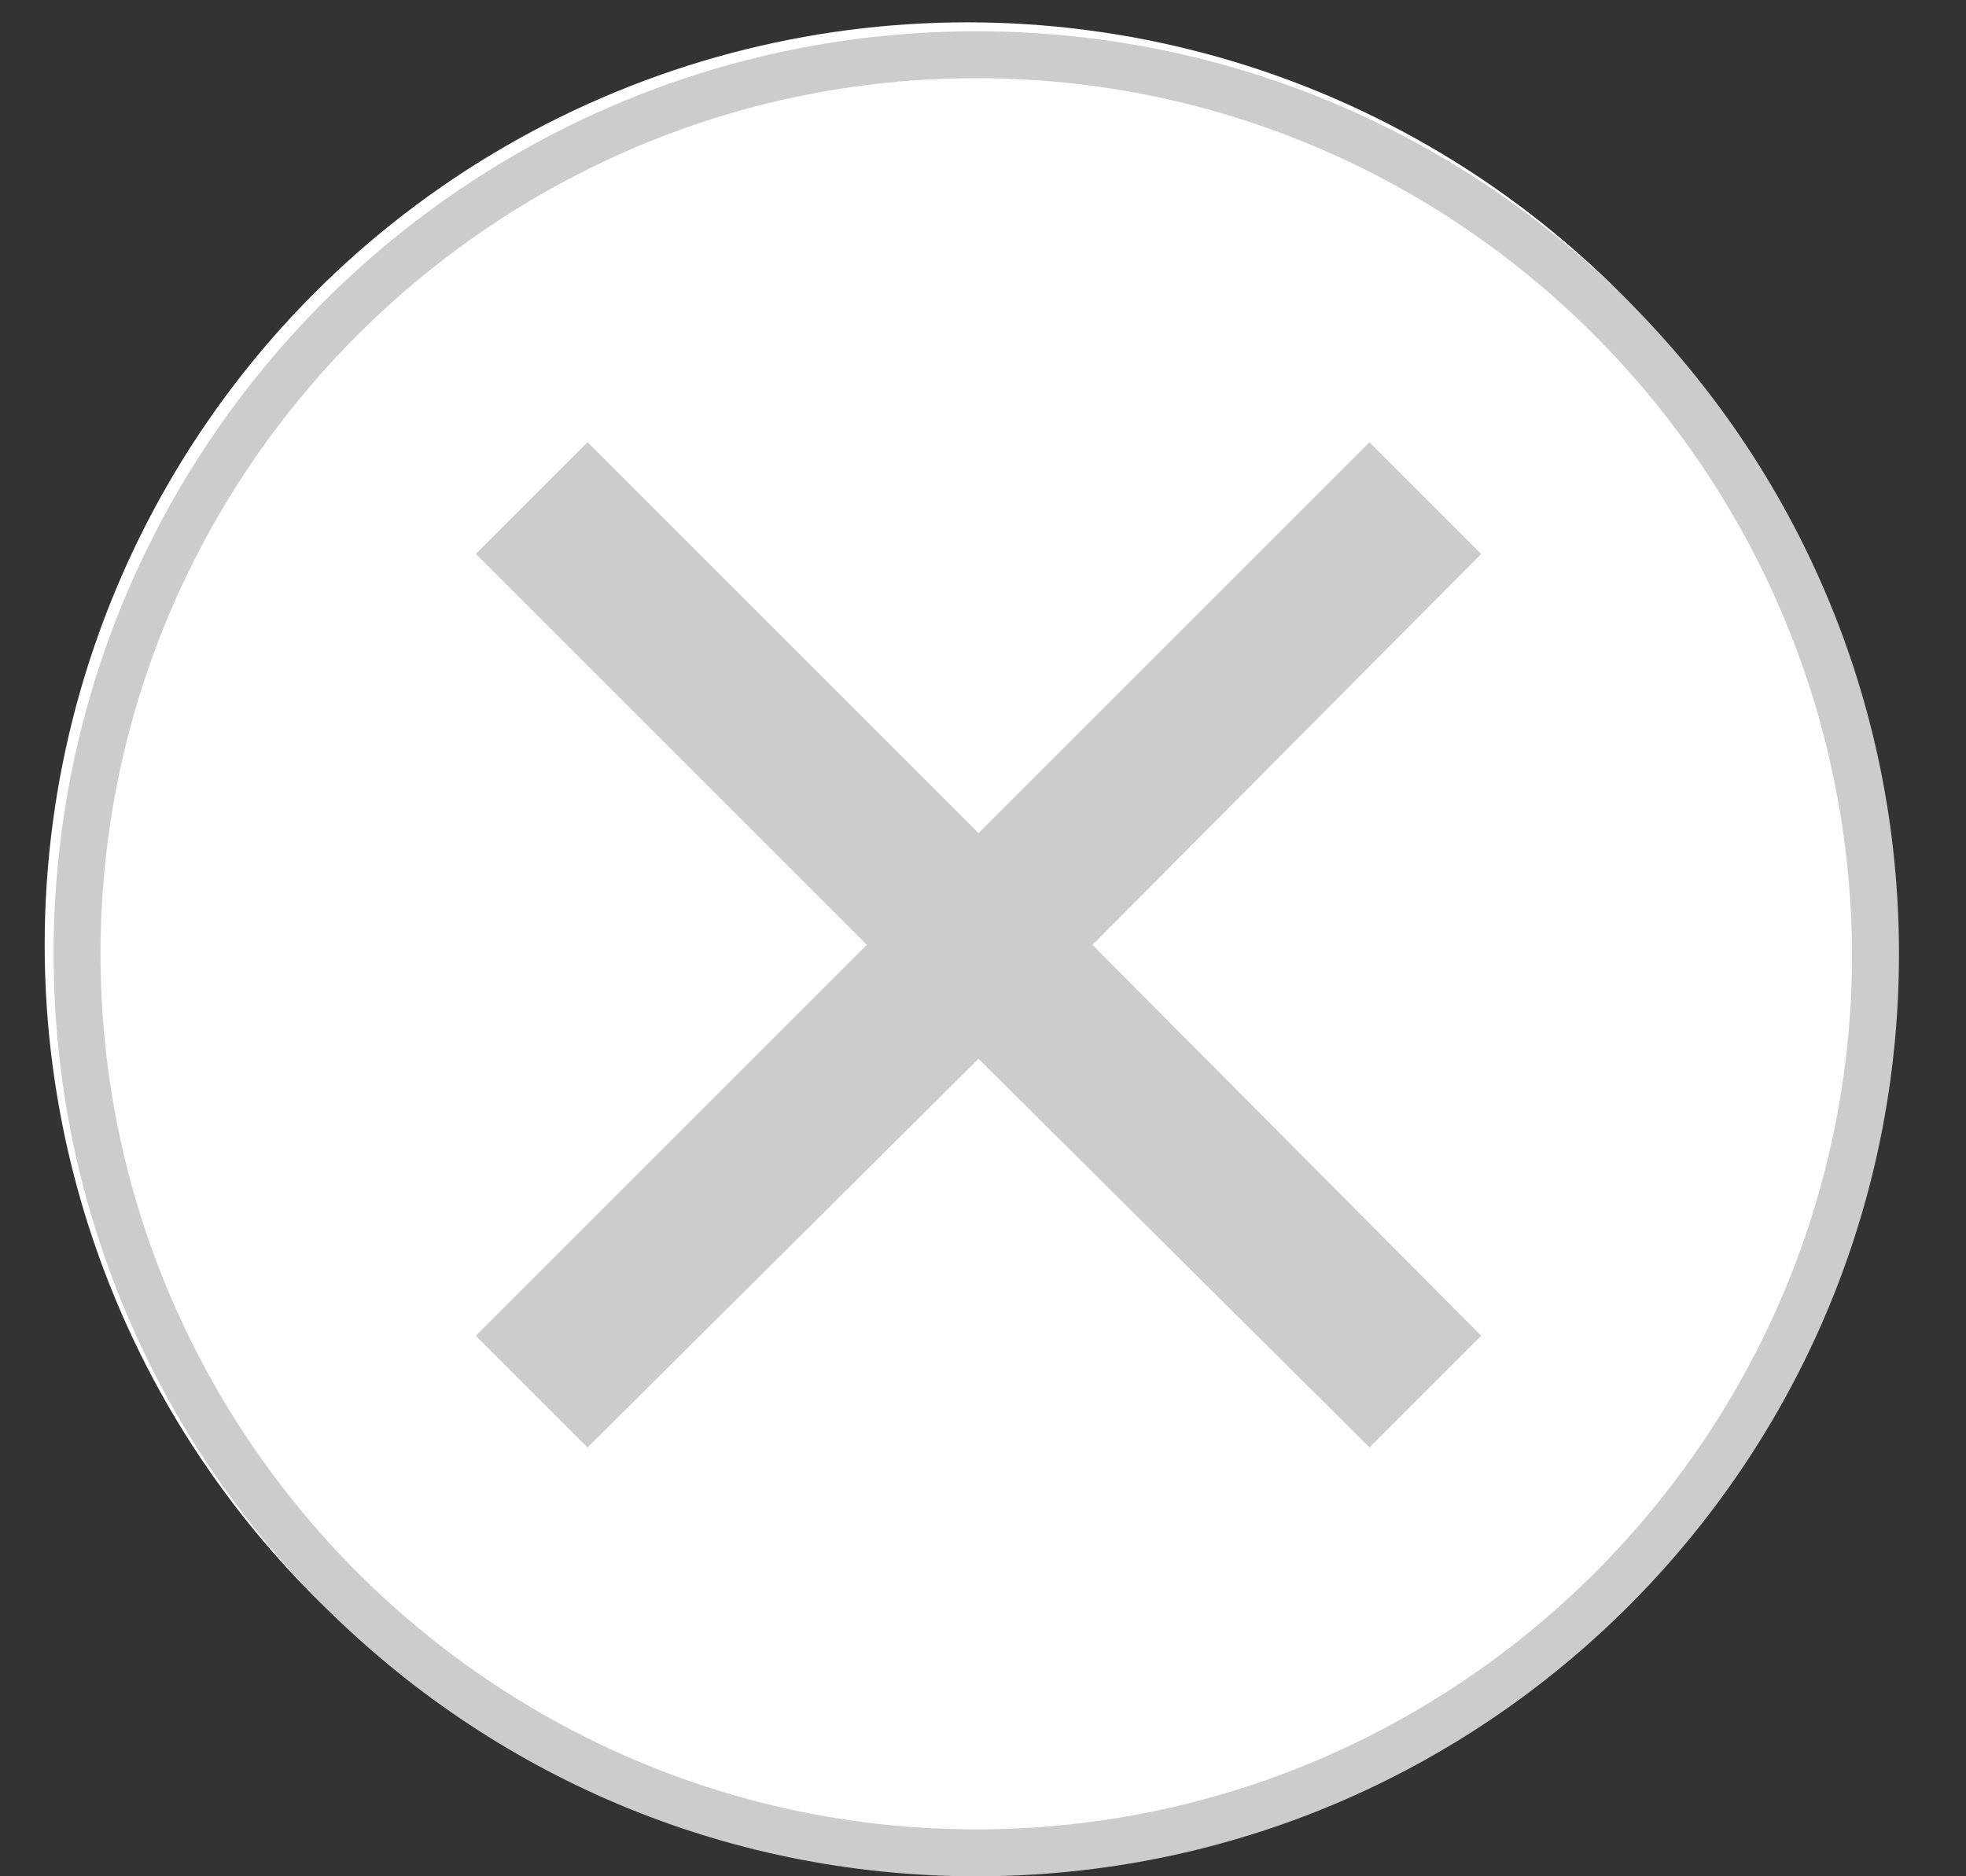
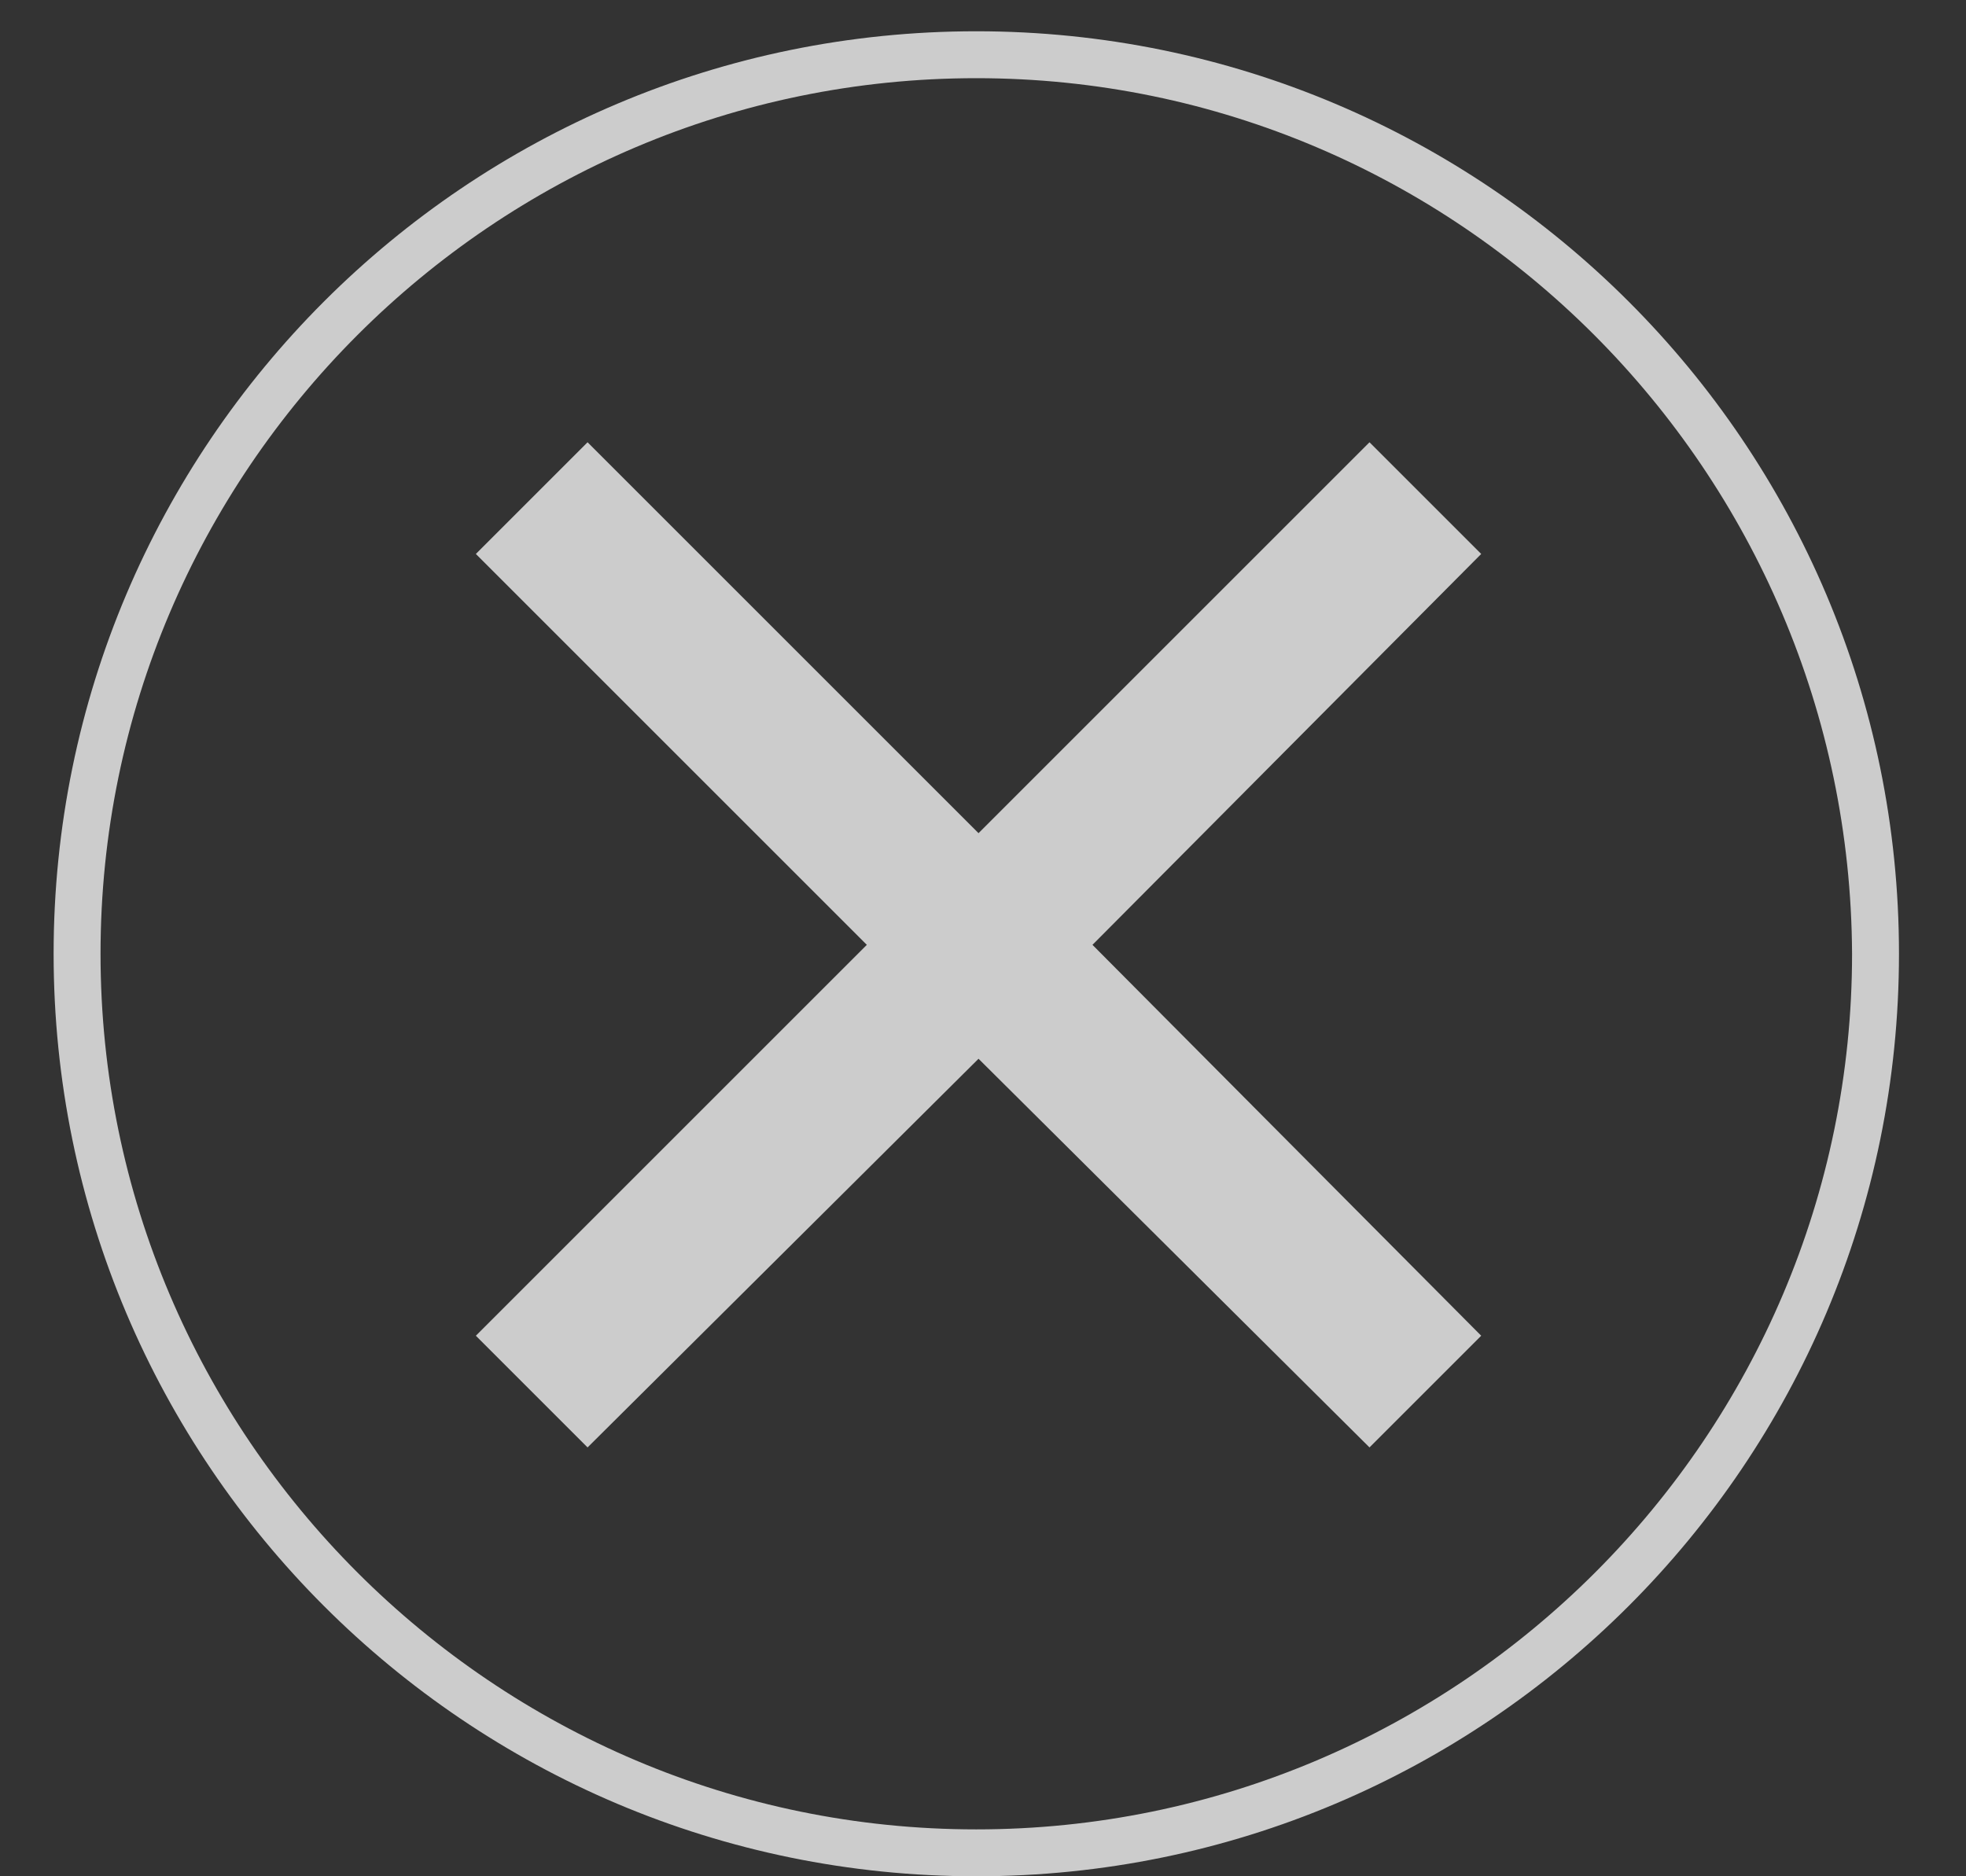
<svg xmlns="http://www.w3.org/2000/svg" version="1.1" id="レイヤー_1" x="0px" y="0px" viewBox="0 0 88 84" style="enable-background:new 0 0 88 84;" xml:space="preserve">
  <rect x="0" y="0" width="88" height="84" fill="#333333" stroke="none" />
  <style type="text/css">
	.st0{fill:#FFFFFF;}
	.st1{fill:#CCCCCC;}
</style>
  <g id="楕円形_38_00000058582978698083710290000004864548825399893386_" transform="translate(1374 930)">
-     <circle class="st0" cx="-1330.7" cy="-887.7" r="41.3" />
    <path class="st1" d="M-1330.3-846c-22.8,0-41.3-18.5-41.3-41.3c0-22.8,18.5-41.3,41.3-41.3c22.8,0,41.3,18.5,41.3,41.3   C-1289-864.5-1307.5-846-1330.3-846z M-1330.3-926.5c-21.6,0-39.2,17.6-39.2,39.2c0,21.6,17.6,39.2,39.2,39.2   c21.6,0,39.2-17.6,39.2-39.2C-1291.2-908.9-1308.7-926.5-1330.3-926.5z" />
  </g>
  <g>
    <polygon class="st1" points="61.3,22.9 43.8,40.4 26.3,22.9 24.4,24.8 41.9,42.3 24.4,59.8 26.3,61.8 43.8,44.3 61.3,61.8    63.3,59.8 45.8,42.3 63.3,24.8  " />
    <polygon class="st1" points="61.3,64.8 43.8,47.4 26.3,64.8 21.3,59.8 38.8,42.3 21.3,24.8 26.3,19.8 43.8,37.3 61.3,19.8    66.3,24.8 48.9,42.3 66.3,59.8  " />
  </g>
</svg>